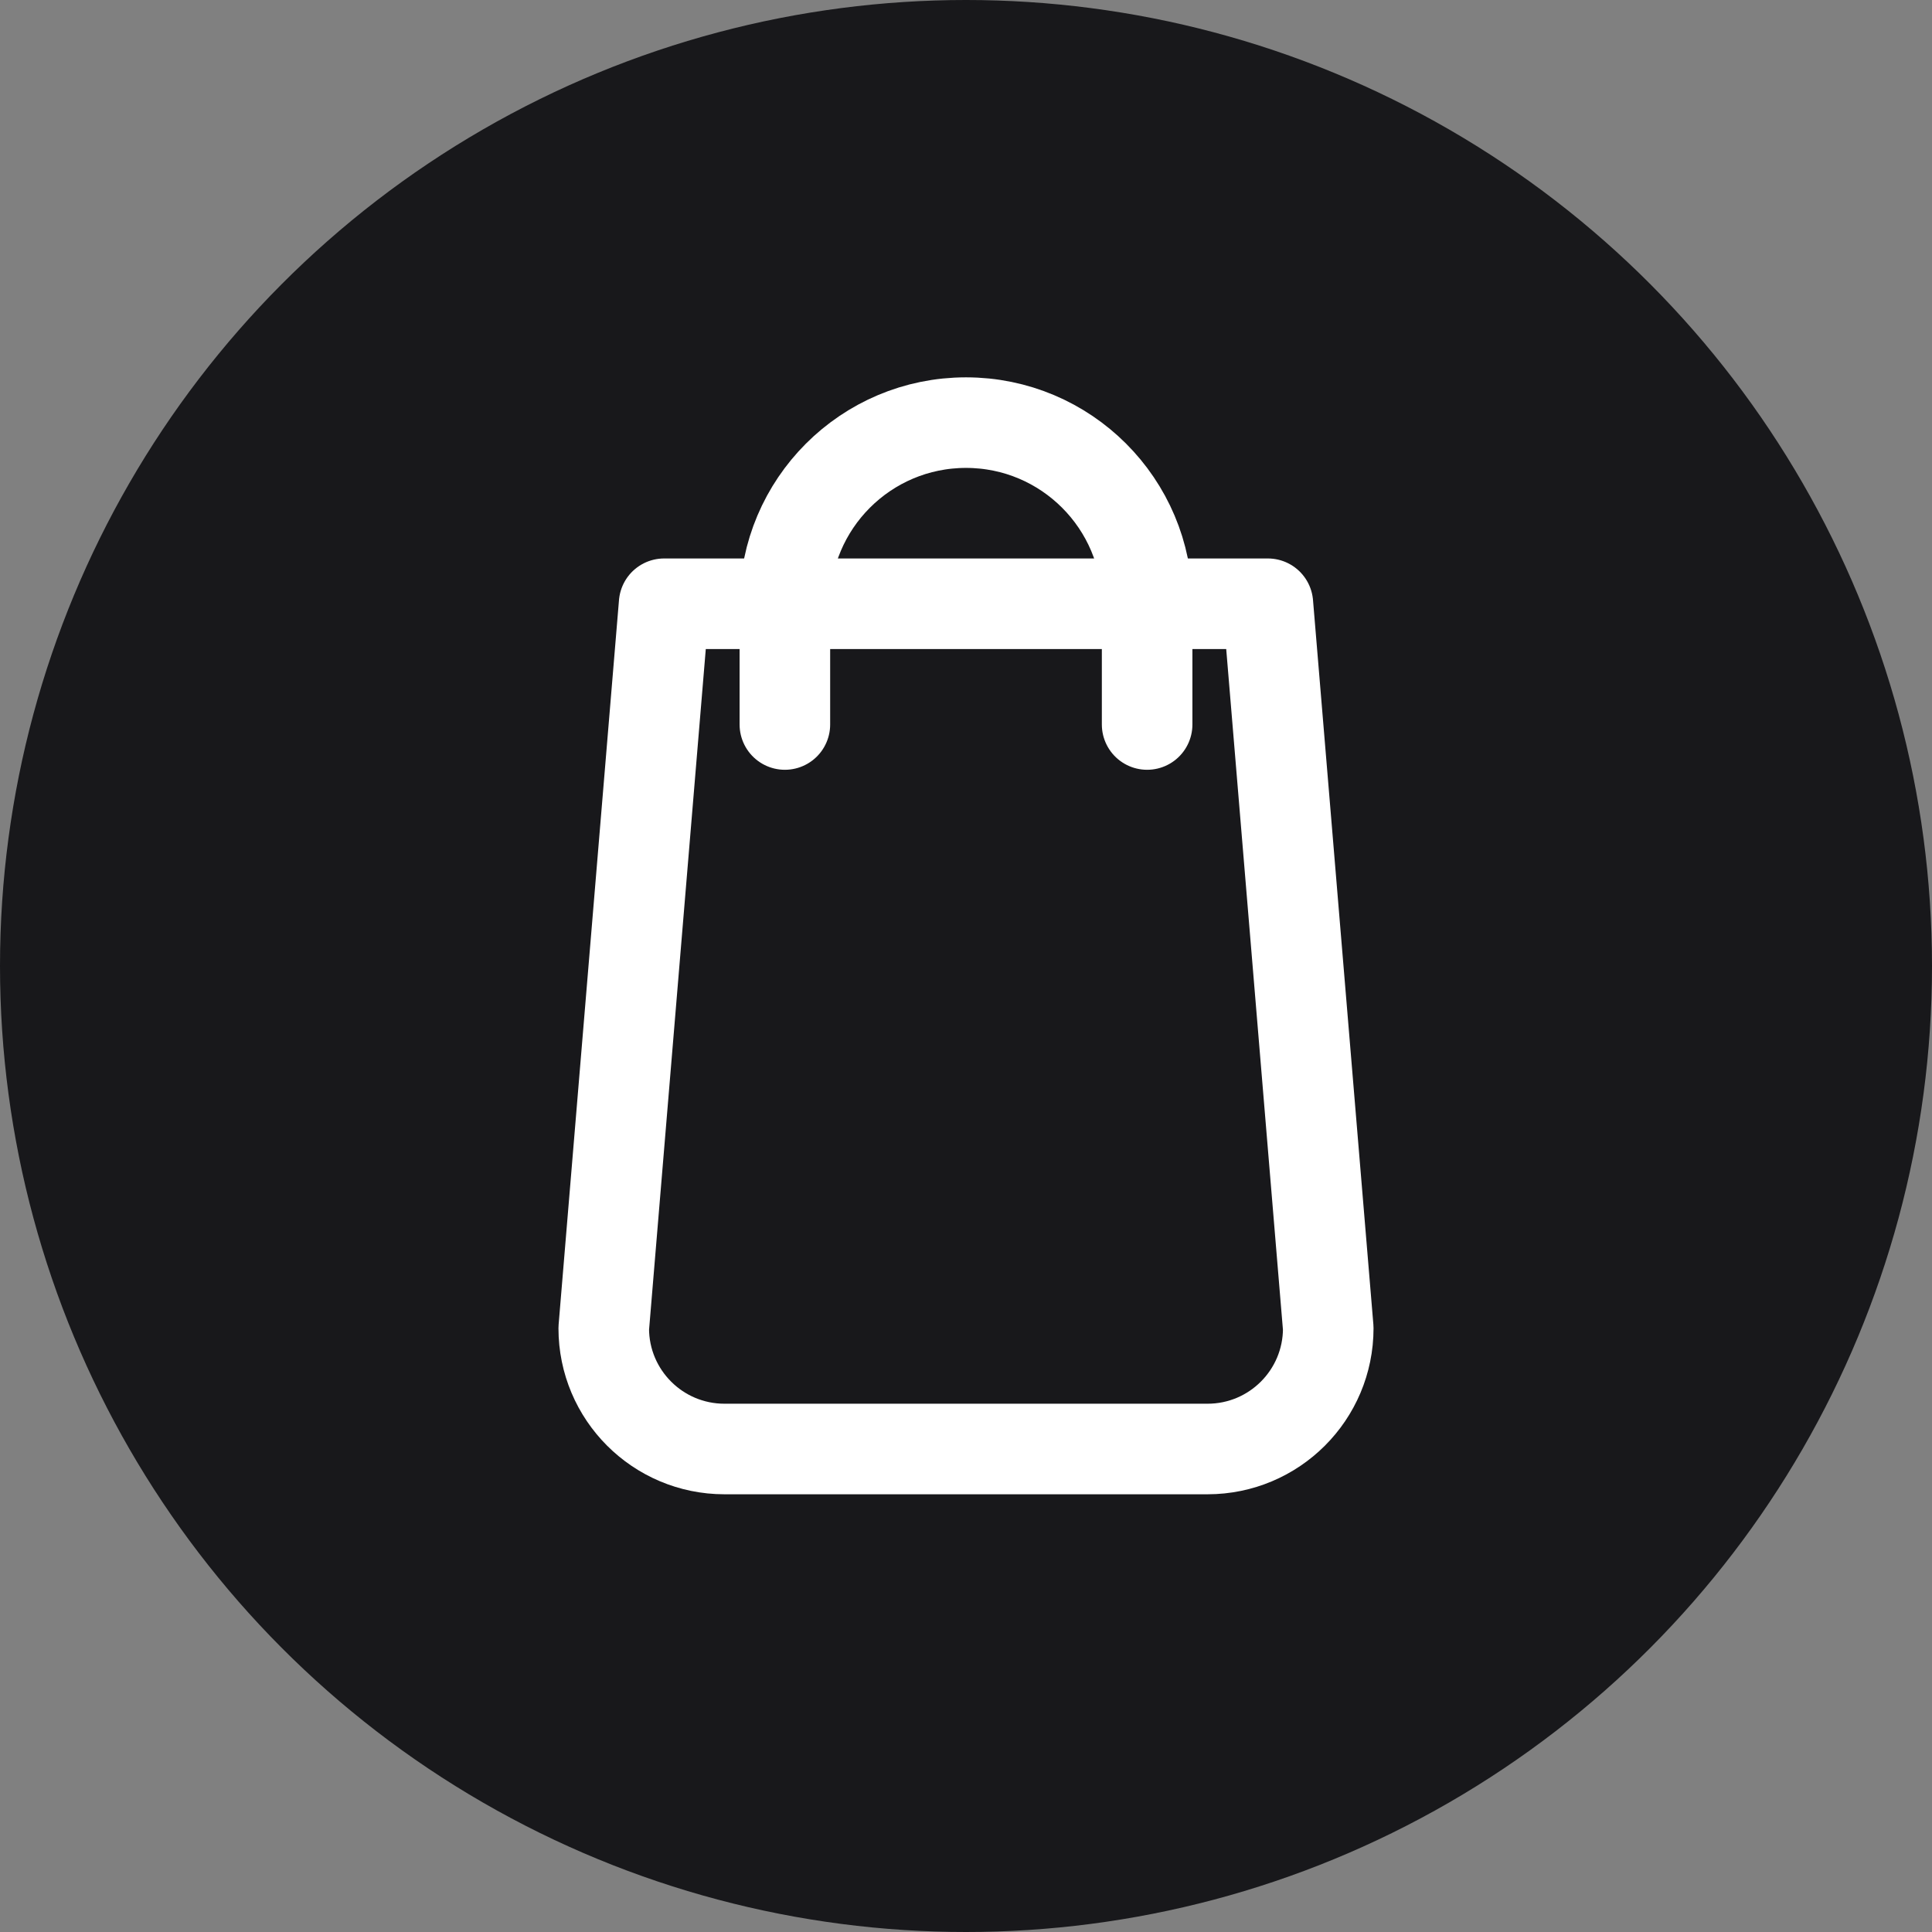
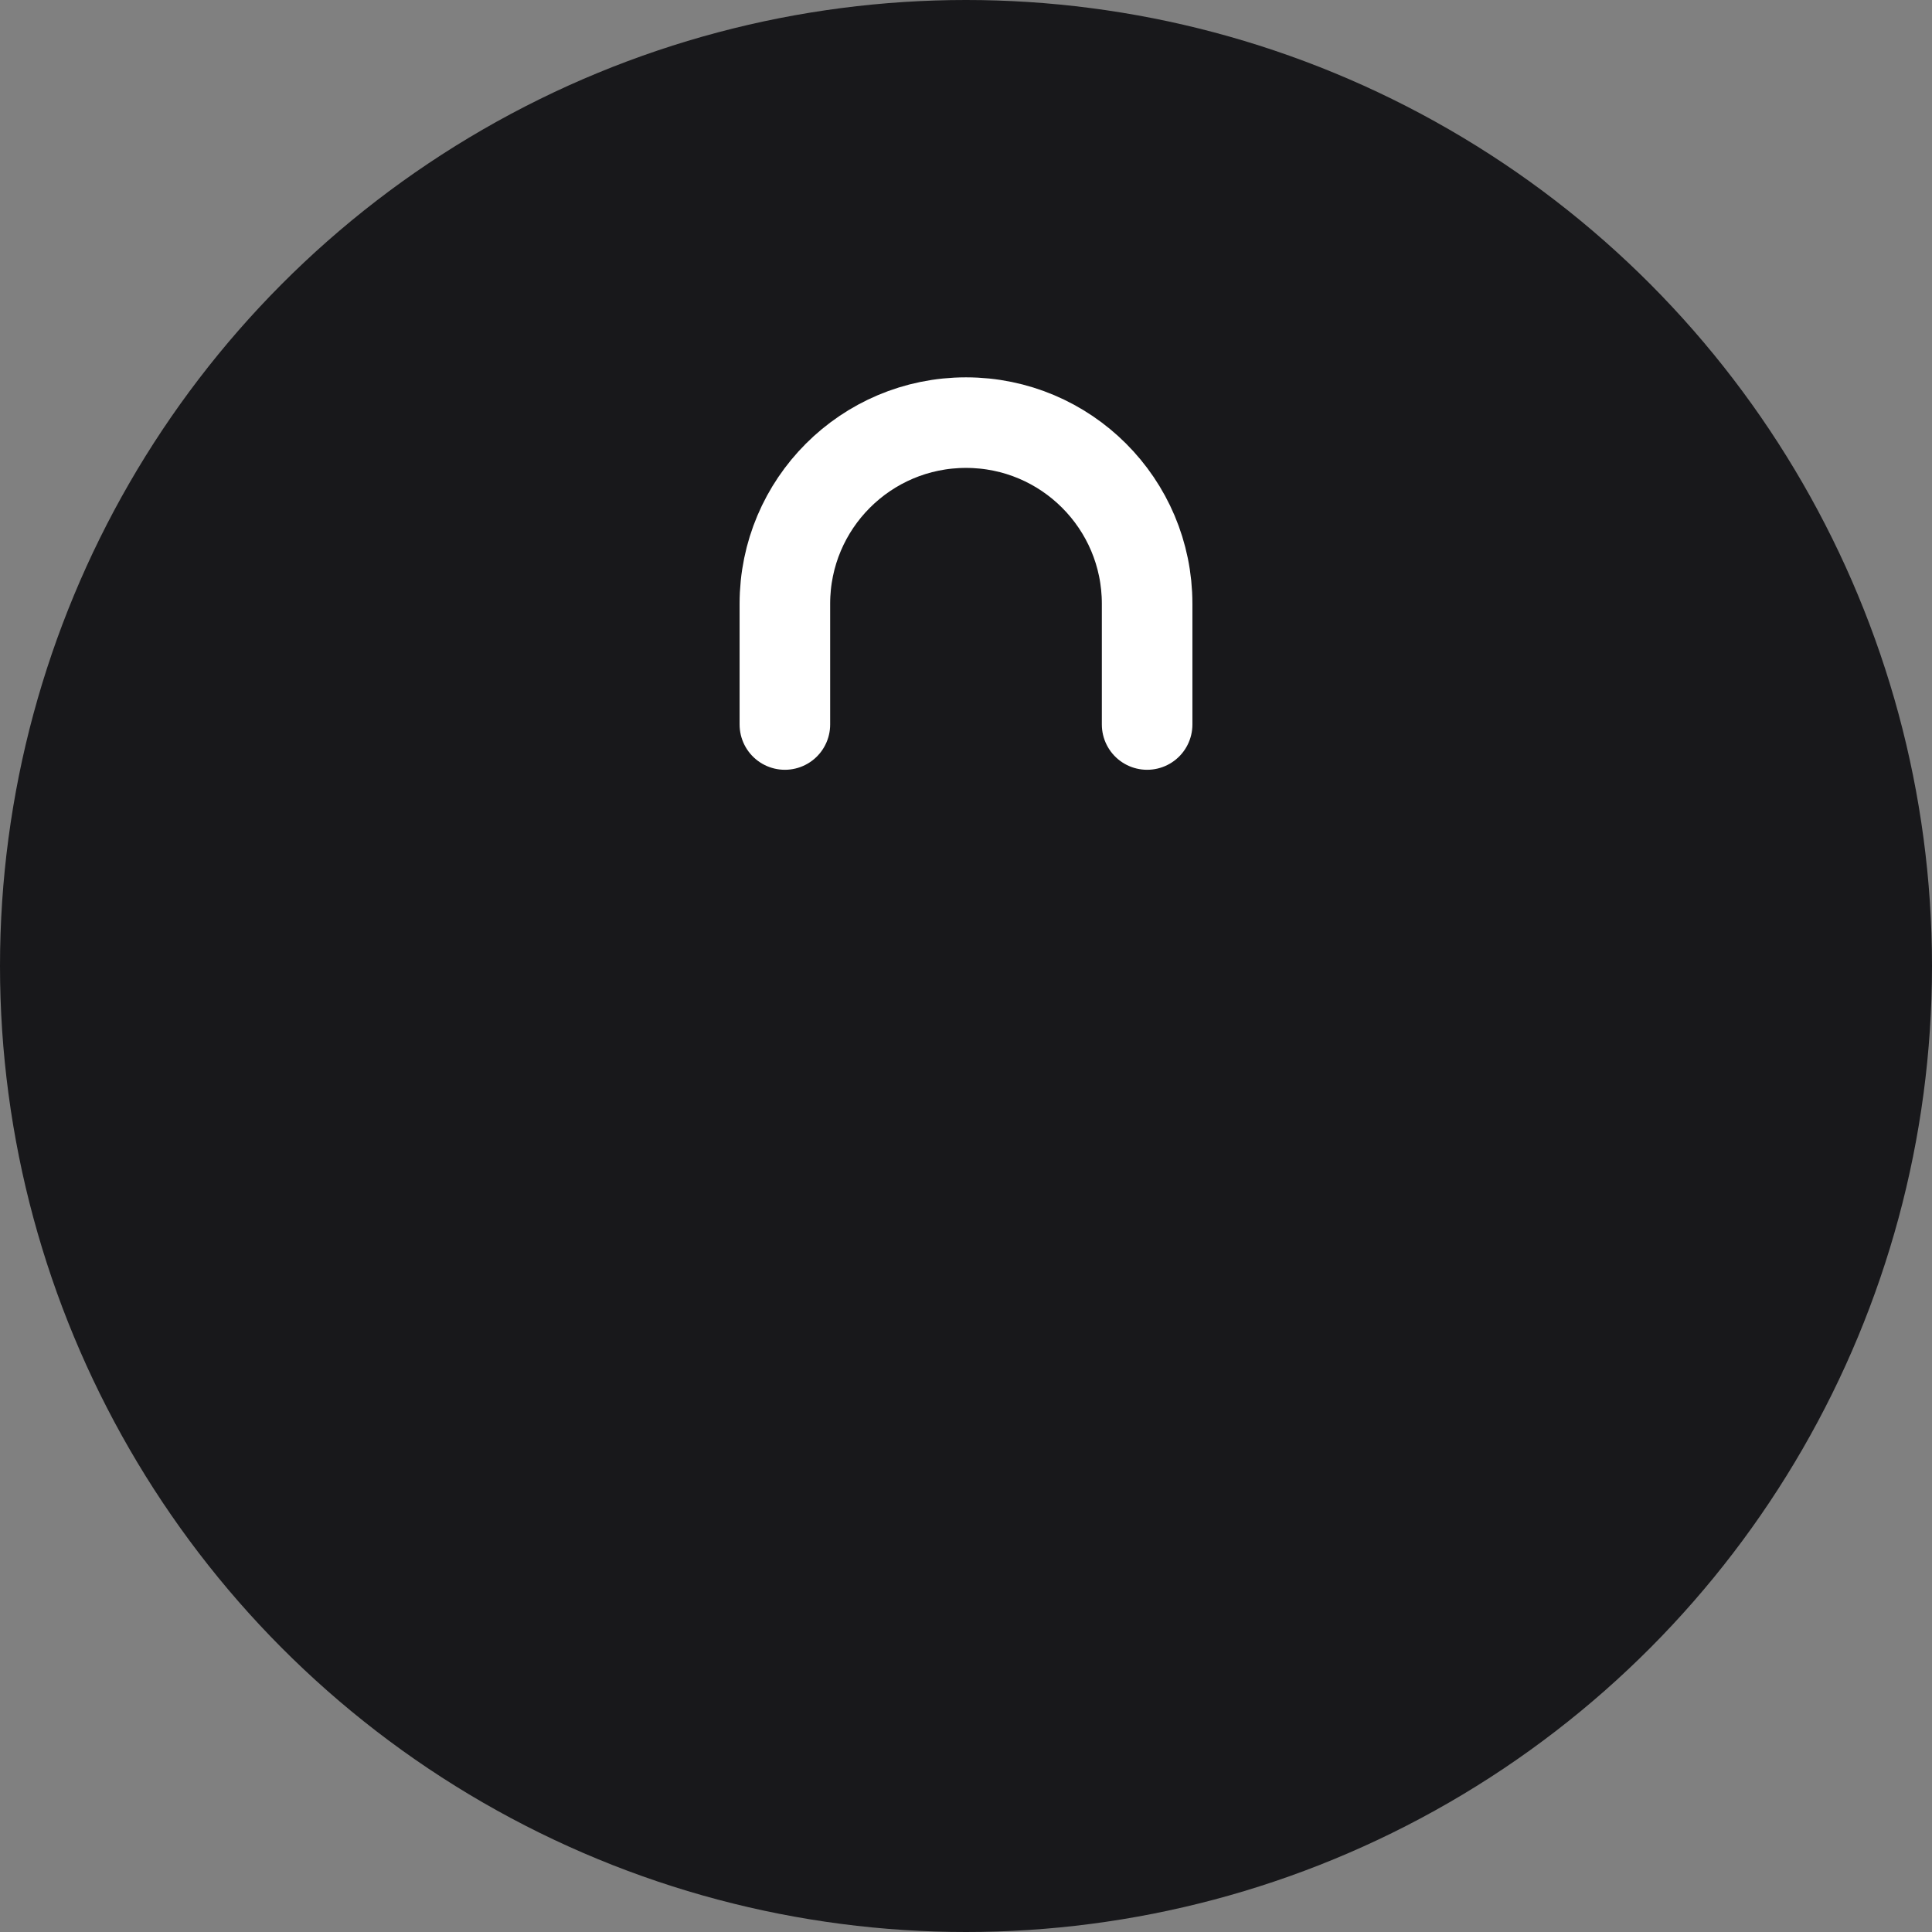
<svg xmlns="http://www.w3.org/2000/svg" width="32" height="32" viewBox="0 0 32 32" fill="none">
  <rect x="0" y="0" width="32" height="32" fill="#808080" stroke="none" />
  <circle cx="16" cy="16" r="16" fill="#18181b" />
-   <path d="M11 10H21L22 22C22 23.105 21.105 24 20 24H12C10.895 24 10 23.105 10 22L11 10Z" stroke="white" stroke-width="1.5" stroke-linecap="round" stroke-linejoin="round" fill="none" />
  <path d="M13 12V10C13 8.343 14.343 7 16 7C17.657 7 19 8.343 19 10V12" stroke="white" stroke-width="1.5" stroke-linecap="round" stroke-linejoin="round" fill="none" />
</svg>